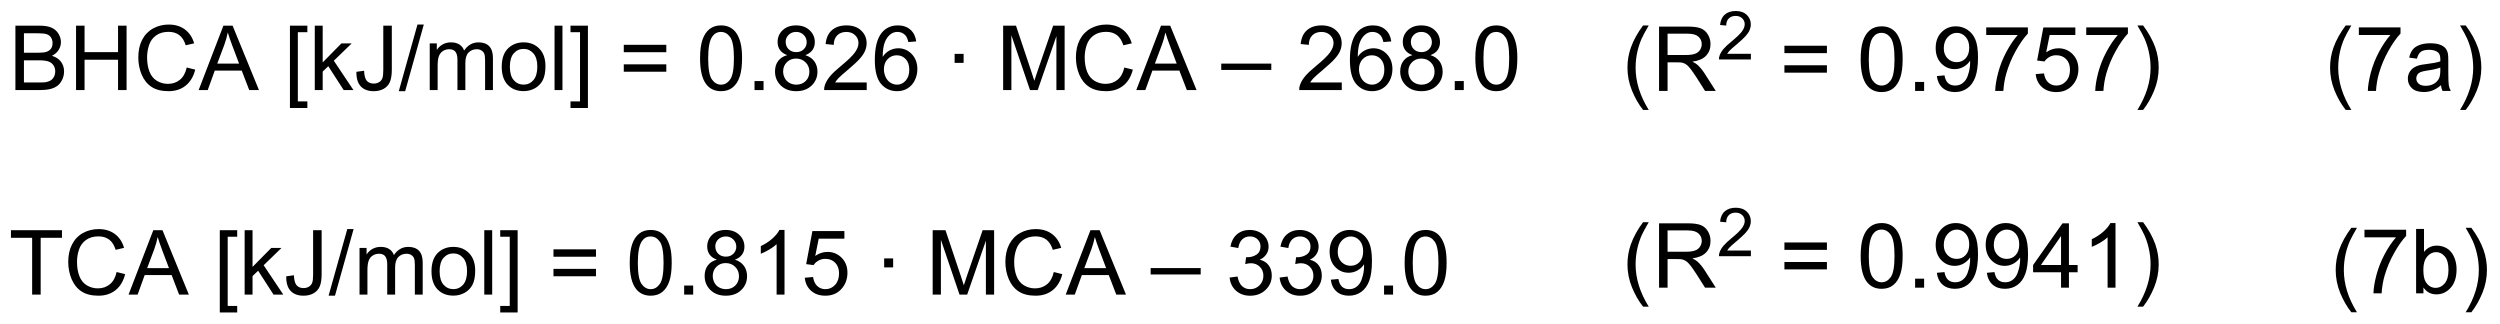
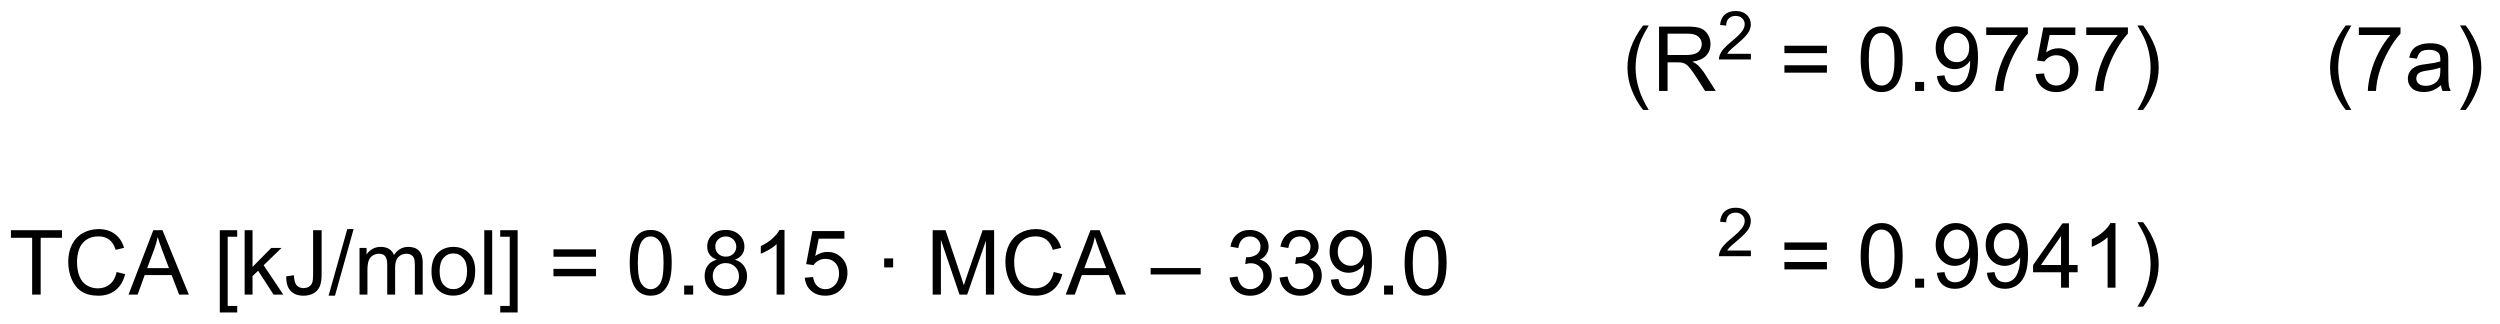
<svg xmlns="http://www.w3.org/2000/svg" stroke-dasharray="none" shape-rendering="auto" font-family="'Dialog'" text-rendering="auto" width="610" fill-opacity="1" color-interpolation="auto" color-rendering="auto" preserveAspectRatio="xMidYMid meet" font-size="12px" viewBox="0 0 610 79" fill="black" stroke="black" image-rendering="auto" stroke-miterlimit="10" stroke-linecap="square" stroke-linejoin="miter" font-style="normal" stroke-width="1" height="79" stroke-dashoffset="0" font-weight="normal" stroke-opacity="1">
  <defs id="genericDefs" />
  <g>
    <defs id="defs1">
      <clipPath clipPathUnits="userSpaceOnUse" id="clipPath1">
        <path d="M1.25 3.307 L229.799 3.307 L229.799 32.89 L1.25 32.89 L1.25 3.307 Z" />
      </clipPath>
      <clipPath clipPathUnits="userSpaceOnUse" id="clipPath2">
        <path d="M-0.785 285.915 L-0.785 314.676 L221.41 314.676 L221.41 285.915 Z" />
      </clipPath>
    </defs>
    <g transform="scale(2.667,2.667) translate(-1.25,-3.307) matrix(1.029,0,0,1.029,2.057,-290.785)">
-       <path d="M0.586 293.812 L0.586 288.086 L2.734 288.086 Q3.391 288.086 3.787 288.26 Q4.185 288.432 4.409 288.794 Q4.633 289.156 4.633 289.55 Q4.633 289.917 4.432 290.242 Q4.234 290.565 3.833 290.766 Q4.352 290.917 4.63 291.284 Q4.912 291.651 4.912 292.151 Q4.912 292.555 4.74 292.901 Q4.57 293.245 4.32 293.432 Q4.07 293.62 3.693 293.716 Q3.318 293.812 2.771 293.812 L0.586 293.812 ZM1.344 290.492 L2.583 290.492 Q3.086 290.492 3.305 290.425 Q3.594 290.339 3.74 290.141 Q3.888 289.94 3.888 289.641 Q3.888 289.354 3.75 289.138 Q3.615 288.922 3.359 288.841 Q3.107 288.76 2.49 288.76 L1.344 288.76 L1.344 290.492 ZM1.344 293.135 L2.771 293.135 Q3.138 293.135 3.287 293.109 Q3.547 293.062 3.721 292.953 Q3.898 292.844 4.01 292.635 Q4.125 292.425 4.125 292.151 Q4.125 291.831 3.961 291.596 Q3.797 291.359 3.505 291.263 Q3.216 291.167 2.669 291.167 L1.344 291.167 L1.344 293.135 ZM5.977 293.812 L5.977 288.086 L6.734 288.086 L6.734 290.438 L9.711 290.438 L9.711 288.086 L10.469 288.086 L10.469 293.812 L9.711 293.812 L9.711 291.112 L6.734 291.112 L6.734 293.812 L5.977 293.812 ZM15.816 291.805 L16.574 291.995 Q16.337 292.93 15.717 293.422 Q15.098 293.911 14.204 293.911 Q13.277 293.911 12.697 293.534 Q12.118 293.156 11.814 292.443 Q11.512 291.727 11.512 290.906 Q11.512 290.01 11.853 289.346 Q12.197 288.68 12.827 288.333 Q13.457 287.987 14.215 287.987 Q15.074 287.987 15.66 288.425 Q16.246 288.862 16.478 289.656 L15.73 289.831 Q15.533 289.206 15.152 288.922 Q14.775 288.635 14.199 288.635 Q13.54 288.635 13.095 288.953 Q12.652 289.268 12.473 289.802 Q12.293 290.336 12.293 290.901 Q12.293 291.633 12.507 292.177 Q12.72 292.721 13.168 292.992 Q13.618 293.26 14.142 293.26 Q14.777 293.26 15.217 292.893 Q15.66 292.526 15.816 291.805 ZM16.878 293.812 L19.078 288.086 L19.896 288.086 L22.24 293.812 L21.375 293.812 L20.708 292.078 L18.312 292.078 L17.685 293.812 L16.878 293.812 ZM18.531 291.461 L20.474 291.461 L19.875 289.875 Q19.602 289.151 19.469 288.688 Q19.359 289.237 19.162 289.781 L18.531 291.461 ZM24.994 295.404 L24.994 288.086 L26.543 288.086 L26.543 288.667 L25.697 288.667 L25.697 294.82 L26.543 294.82 L26.543 295.404 L24.994 295.404 ZM27.203 293.812 L27.203 288.086 L27.906 288.086 L27.906 291.352 L29.57 289.664 L30.482 289.664 L28.896 291.203 L30.641 293.812 L29.773 293.812 L28.404 291.69 L27.906 292.167 L27.906 293.812 L27.203 293.812 ZM30.904 292.188 L31.586 292.094 Q31.615 292.75 31.833 292.992 Q32.052 293.234 32.438 293.234 Q32.724 293.234 32.93 293.104 Q33.138 292.971 33.216 292.747 Q33.294 292.523 33.294 292.031 L33.294 288.086 L34.052 288.086 L34.052 291.987 Q34.052 292.706 33.878 293.102 Q33.703 293.495 33.325 293.703 Q32.95 293.911 32.443 293.911 Q31.688 293.911 31.287 293.477 Q30.888 293.042 30.904 292.188 ZM34.672 293.911 L36.333 287.987 L36.896 287.987 L35.24 293.911 L34.672 293.911 ZM37.423 293.812 L37.423 289.664 L38.051 289.664 L38.051 290.245 Q38.246 289.94 38.569 289.755 Q38.895 289.57 39.309 289.57 Q39.77 289.57 40.064 289.763 Q40.361 289.953 40.48 290.297 Q40.973 289.57 41.762 289.57 Q42.379 289.57 42.71 289.911 Q43.043 290.253 43.043 290.964 L43.043 293.812 L42.345 293.812 L42.345 291.198 Q42.345 290.776 42.275 290.591 Q42.207 290.406 42.027 290.294 Q41.848 290.18 41.605 290.18 Q41.168 290.18 40.879 290.471 Q40.59 290.76 40.59 291.401 L40.59 293.812 L39.887 293.812 L39.887 291.117 Q39.887 290.648 39.715 290.414 Q39.543 290.18 39.152 290.18 Q38.855 290.18 38.603 290.336 Q38.353 290.492 38.238 290.794 Q38.126 291.094 38.126 291.659 L38.126 293.812 L37.423 293.812 ZM43.824 291.737 Q43.824 290.586 44.465 290.031 Q45.001 289.57 45.77 289.57 Q46.626 289.57 47.168 290.13 Q47.712 290.69 47.712 291.68 Q47.712 292.479 47.47 292.94 Q47.23 293.398 46.772 293.654 Q46.314 293.906 45.77 293.906 Q44.9 293.906 44.361 293.349 Q43.824 292.789 43.824 291.737 ZM44.548 291.737 Q44.548 292.534 44.895 292.932 Q45.243 293.328 45.77 293.328 Q46.293 293.328 46.639 292.93 Q46.988 292.531 46.988 291.714 Q46.988 290.945 46.639 290.55 Q46.29 290.151 45.77 290.151 Q45.243 290.151 44.895 290.547 Q44.548 290.94 44.548 291.737 ZM48.521 293.812 L48.521 288.086 L49.224 288.086 L49.224 293.812 L48.521 293.812 ZM51.488 295.404 L49.939 295.404 L49.939 294.82 L50.785 294.82 L50.785 288.667 L49.939 288.667 L49.939 288.086 L51.488 288.086 L51.488 295.404 ZM58.457 290.445 L54.676 290.445 L54.676 289.789 L58.457 289.789 L58.457 290.445 ZM58.457 292.182 L54.676 292.182 L54.676 291.526 L58.457 291.526 L58.457 292.182 ZM61.458 290.987 Q61.458 289.971 61.667 289.354 Q61.875 288.734 62.286 288.398 Q62.7 288.062 63.325 288.062 Q63.786 288.062 64.133 288.247 Q64.482 288.432 64.708 288.784 Q64.935 289.133 65.062 289.635 Q65.193 290.135 65.193 290.987 Q65.193 291.995 64.984 292.615 Q64.779 293.234 64.365 293.573 Q63.953 293.911 63.325 293.911 Q62.497 293.911 62.023 293.315 Q61.458 292.602 61.458 290.987 ZM62.18 290.987 Q62.18 292.398 62.51 292.865 Q62.841 293.331 63.325 293.331 Q63.81 293.331 64.138 292.862 Q64.469 292.393 64.469 290.987 Q64.469 289.573 64.138 289.109 Q63.81 288.643 63.318 288.643 Q62.833 288.643 62.544 289.055 Q62.18 289.578 62.18 290.987 ZM66.301 293.812 L66.301 293.01 L67.103 293.01 L67.103 293.812 L66.301 293.812 ZM69.211 290.706 Q68.773 290.547 68.562 290.25 Q68.352 289.953 68.352 289.539 Q68.352 288.914 68.799 288.49 Q69.25 288.062 69.997 288.062 Q70.747 288.062 71.203 288.497 Q71.662 288.932 71.662 289.557 Q71.662 289.956 71.451 290.253 Q71.242 290.547 70.818 290.706 Q71.344 290.878 71.62 291.26 Q71.896 291.643 71.896 292.175 Q71.896 292.909 71.375 293.411 Q70.857 293.911 70.008 293.911 Q69.162 293.911 68.641 293.409 Q68.122 292.906 68.122 292.156 Q68.122 291.596 68.404 291.221 Q68.688 290.844 69.211 290.706 ZM69.07 289.516 Q69.07 289.922 69.331 290.18 Q69.594 290.438 70.013 290.438 Q70.419 290.438 70.677 290.182 Q70.938 289.925 70.938 289.555 Q70.938 289.167 70.669 288.904 Q70.404 288.641 70.005 288.641 Q69.602 288.641 69.336 288.898 Q69.07 289.156 69.07 289.516 ZM68.844 292.159 Q68.844 292.461 68.987 292.742 Q69.13 293.023 69.412 293.177 Q69.693 293.331 70.016 293.331 Q70.521 293.331 70.849 293.008 Q71.177 292.682 71.177 292.182 Q71.177 291.675 70.838 291.344 Q70.5 291.01 69.992 291.01 Q69.497 291.01 69.169 291.339 Q68.844 291.667 68.844 292.159 ZM76.275 293.135 L76.275 293.812 L72.488 293.812 Q72.481 293.557 72.572 293.323 Q72.715 292.938 73.033 292.562 Q73.353 292.188 73.954 291.695 Q74.887 290.93 75.215 290.482 Q75.543 290.034 75.543 289.635 Q75.543 289.219 75.243 288.932 Q74.947 288.643 74.465 288.643 Q73.957 288.643 73.652 288.948 Q73.348 289.253 73.345 289.792 L72.621 289.719 Q72.697 288.909 73.181 288.487 Q73.665 288.062 74.481 288.062 Q75.306 288.062 75.785 288.521 Q76.267 288.977 76.267 289.651 Q76.267 289.995 76.126 290.328 Q75.986 290.659 75.658 291.026 Q75.332 291.393 74.574 292.034 Q73.941 292.565 73.762 292.755 Q73.582 292.945 73.465 293.135 L76.275 293.135 ZM80.677 289.487 L79.977 289.542 Q79.883 289.128 79.711 288.94 Q79.427 288.641 79.008 288.641 Q78.672 288.641 78.419 288.828 Q78.086 289.07 77.893 289.536 Q77.703 290 77.695 290.859 Q77.951 290.471 78.318 290.284 Q78.685 290.096 79.086 290.096 Q79.789 290.096 80.284 290.615 Q80.779 291.133 80.779 291.953 Q80.779 292.492 80.544 292.956 Q80.312 293.417 79.906 293.664 Q79.5 293.911 78.984 293.911 Q78.107 293.911 77.552 293.266 Q76.997 292.617 76.997 291.133 Q76.997 289.471 77.609 288.719 Q78.146 288.062 79.052 288.062 Q79.727 288.062 80.159 288.443 Q80.591 288.82 80.677 289.487 ZM77.805 291.956 Q77.805 292.32 77.958 292.654 Q78.115 292.984 78.391 293.159 Q78.669 293.331 78.974 293.331 Q79.419 293.331 79.74 292.971 Q80.06 292.612 80.06 291.995 Q80.06 291.401 79.742 291.06 Q79.427 290.719 78.945 290.719 Q78.469 290.719 78.135 291.06 Q77.805 291.401 77.805 291.956 ZM84.091 291.393 L84.091 290.594 L84.891 290.594 L84.891 291.393 L84.091 291.393 ZM88.406 293.812 L88.406 288.086 L89.547 288.086 L90.904 292.141 Q91.091 292.706 91.177 292.987 Q91.273 292.675 91.482 292.07 L92.852 288.086 L93.872 288.086 L93.872 293.812 L93.141 293.812 L93.141 289.018 L91.477 293.812 L90.794 293.812 L89.138 288.938 L89.138 293.812 L88.406 293.812 ZM99.18 291.805 L99.938 291.995 Q99.701 292.93 99.081 293.422 Q98.461 293.911 97.568 293.911 Q96.641 293.911 96.06 293.534 Q95.482 293.156 95.177 292.443 Q94.875 291.727 94.875 290.906 Q94.875 290.01 95.216 289.346 Q95.56 288.68 96.19 288.333 Q96.82 287.987 97.578 287.987 Q98.438 287.987 99.023 288.425 Q99.609 288.862 99.841 289.656 L99.094 289.831 Q98.896 289.206 98.516 288.922 Q98.138 288.635 97.562 288.635 Q96.904 288.635 96.458 288.953 Q96.016 289.268 95.836 289.802 Q95.656 290.336 95.656 290.901 Q95.656 291.633 95.87 292.177 Q96.083 292.721 96.531 292.992 Q96.982 293.26 97.505 293.26 Q98.141 293.26 98.581 292.893 Q99.023 292.526 99.18 291.805 ZM100.241 293.812 L102.441 288.086 L103.259 288.086 L105.603 293.812 L104.738 293.812 L104.072 292.078 L101.676 292.078 L101.048 293.812 L100.241 293.812 ZM101.894 291.461 L103.837 291.461 L103.238 289.875 Q102.965 289.151 102.832 288.688 Q102.723 289.237 102.525 289.781 L101.894 291.461 ZM107.797 292.023 L107.797 291.456 L112.247 291.456 L112.247 292.023 L107.797 292.023 ZM118.513 293.135 L118.513 293.812 L114.727 293.812 Q114.719 293.557 114.81 293.323 Q114.953 292.938 115.271 292.562 Q115.591 292.188 116.193 291.695 Q117.125 290.93 117.453 290.482 Q117.781 290.034 117.781 289.635 Q117.781 289.219 117.482 288.932 Q117.185 288.643 116.703 288.643 Q116.195 288.643 115.891 288.948 Q115.586 289.253 115.583 289.792 L114.859 289.719 Q114.935 288.909 115.419 288.487 Q115.904 288.062 116.719 288.062 Q117.544 288.062 118.023 288.521 Q118.505 288.977 118.505 289.651 Q118.505 289.995 118.365 290.328 Q118.224 290.659 117.896 291.026 Q117.57 291.393 116.812 292.034 Q116.18 292.565 116 292.755 Q115.82 292.945 115.703 293.135 L118.513 293.135 ZM122.915 289.487 L122.215 289.542 Q122.121 289.128 121.949 288.94 Q121.665 288.641 121.246 288.641 Q120.91 288.641 120.658 288.828 Q120.324 289.07 120.132 289.536 Q119.941 290 119.934 290.859 Q120.189 290.471 120.556 290.284 Q120.923 290.096 121.324 290.096 Q122.027 290.096 122.522 290.615 Q123.017 291.133 123.017 291.953 Q123.017 292.492 122.783 292.956 Q122.551 293.417 122.144 293.664 Q121.738 293.911 121.223 293.911 Q120.345 293.911 119.79 293.266 Q119.236 292.617 119.236 291.133 Q119.236 289.471 119.848 288.719 Q120.384 288.062 121.29 288.062 Q121.965 288.062 122.397 288.443 Q122.829 288.82 122.915 289.487 ZM120.043 291.956 Q120.043 292.32 120.197 292.654 Q120.353 292.984 120.629 293.159 Q120.908 293.331 121.212 293.331 Q121.658 293.331 121.978 292.971 Q122.298 292.612 122.298 291.995 Q122.298 291.401 121.981 291.06 Q121.665 290.719 121.184 290.719 Q120.707 290.719 120.374 291.06 Q120.043 291.401 120.043 291.956 ZM124.797 290.706 Q124.359 290.547 124.148 290.25 Q123.938 289.953 123.938 289.539 Q123.938 288.914 124.385 288.49 Q124.836 288.062 125.583 288.062 Q126.333 288.062 126.789 288.497 Q127.247 288.932 127.247 289.557 Q127.247 289.956 127.037 290.253 Q126.828 290.547 126.404 290.706 Q126.93 290.878 127.206 291.26 Q127.482 291.643 127.482 292.175 Q127.482 292.909 126.961 293.411 Q126.443 293.911 125.594 293.911 Q124.747 293.911 124.227 293.409 Q123.708 292.906 123.708 292.156 Q123.708 291.596 123.99 291.221 Q124.273 290.844 124.797 290.706 ZM124.656 289.516 Q124.656 289.922 124.917 290.18 Q125.18 290.438 125.599 290.438 Q126.005 290.438 126.263 290.182 Q126.523 289.925 126.523 289.555 Q126.523 289.167 126.255 288.904 Q125.99 288.641 125.591 288.641 Q125.188 288.641 124.922 288.898 Q124.656 289.156 124.656 289.516 ZM124.43 292.159 Q124.43 292.461 124.573 292.742 Q124.716 293.023 124.997 293.177 Q125.279 293.331 125.602 293.331 Q126.107 293.331 126.435 293.008 Q126.763 292.682 126.763 292.182 Q126.763 291.675 126.424 291.344 Q126.086 291.01 125.578 291.01 Q125.083 291.01 124.755 291.339 Q124.43 291.667 124.43 292.159 ZM128.559 293.812 L128.559 293.01 L129.361 293.01 L129.361 293.812 L128.559 293.812 ZM130.388 290.987 Q130.388 289.971 130.596 289.354 Q130.805 288.734 131.216 288.398 Q131.63 288.062 132.255 288.062 Q132.716 288.062 133.062 288.247 Q133.411 288.432 133.638 288.784 Q133.865 289.133 133.992 289.635 Q134.122 290.135 134.122 290.987 Q134.122 291.995 133.914 292.615 Q133.708 293.234 133.294 293.573 Q132.883 293.911 132.255 293.911 Q131.427 293.911 130.953 293.315 Q130.388 292.602 130.388 290.987 ZM131.109 290.987 Q131.109 292.398 131.44 292.865 Q131.771 293.331 132.255 293.331 Q132.74 293.331 133.068 292.862 Q133.398 292.393 133.398 290.987 Q133.398 289.573 133.068 289.109 Q132.74 288.643 132.247 288.643 Q131.763 288.643 131.474 289.055 Q131.109 289.578 131.109 290.987 Z" stroke="none" clip-path="url(#clipPath2)" />
-     </g>
+       </g>
    <g transform="matrix(2.743,0,0,2.743,2.152,-784.247)">
      <path d="M2.075 312.113 L2.075 307.06 L0.188 307.06 L0.188 306.386 L4.727 306.386 L4.727 307.06 L2.833 307.06 L2.833 312.113 L2.075 312.113 ZM9.59 310.105 L10.348 310.295 Q10.111 311.23 9.491 311.722 Q8.871 312.212 7.978 312.212 Q7.051 312.212 6.47 311.834 Q5.892 311.456 5.587 310.743 Q5.285 310.027 5.285 309.206 Q5.285 308.31 5.626 307.646 Q5.97 306.98 6.6 306.633 Q7.231 306.287 7.988 306.287 Q8.848 306.287 9.434 306.724 Q10.02 307.162 10.251 307.956 L9.504 308.131 Q9.306 307.506 8.926 307.222 Q8.548 306.935 7.973 306.935 Q7.314 306.935 6.869 307.253 Q6.426 307.568 6.246 308.102 Q6.066 308.636 6.066 309.201 Q6.066 309.933 6.28 310.477 Q6.494 311.021 6.941 311.292 Q7.392 311.56 7.915 311.56 Q8.551 311.56 8.991 311.193 Q9.434 310.826 9.59 310.105 ZM10.651 312.113 L12.852 306.386 L13.669 306.386 L16.013 312.113 L15.148 312.113 L14.482 310.378 L12.086 310.378 L11.458 312.113 L10.651 312.113 ZM12.305 309.761 L14.247 309.761 L13.648 308.175 Q13.375 307.451 13.242 306.988 Q13.133 307.537 12.935 308.081 L12.305 309.761 ZM18.767 313.704 L18.767 306.386 L20.316 306.386 L20.316 306.967 L19.47 306.967 L19.47 313.12 L20.316 313.12 L20.316 313.704 L18.767 313.704 ZM20.977 312.113 L20.977 306.386 L21.68 306.386 L21.68 309.652 L23.344 307.964 L24.255 307.964 L22.669 309.503 L24.414 312.113 L23.547 312.113 L22.177 309.99 L21.68 310.467 L21.68 312.113 L20.977 312.113 ZM24.677 310.488 L25.359 310.394 Q25.388 311.05 25.607 311.292 Q25.826 311.534 26.211 311.534 Q26.497 311.534 26.703 311.404 Q26.912 311.271 26.99 311.047 Q27.068 310.823 27.068 310.331 L27.068 306.386 L27.826 306.386 L27.826 310.287 Q27.826 311.006 27.651 311.402 Q27.477 311.795 27.099 312.003 Q26.724 312.212 26.216 312.212 Q25.461 312.212 25.06 311.777 Q24.662 311.342 24.677 310.488 ZM28.445 312.212 L30.107 306.287 L30.669 306.287 L29.013 312.212 L28.445 312.212 ZM31.197 312.113 L31.197 307.964 L31.824 307.964 L31.824 308.545 Q32.02 308.24 32.342 308.055 Q32.668 307.87 33.082 307.87 Q33.543 307.87 33.837 308.063 Q34.134 308.253 34.254 308.597 Q34.746 307.87 35.535 307.87 Q36.152 307.87 36.483 308.212 Q36.816 308.553 36.816 309.264 L36.816 312.113 L36.118 312.113 L36.118 309.498 Q36.118 309.076 36.048 308.891 Q35.98 308.706 35.801 308.594 Q35.621 308.48 35.379 308.48 Q34.941 308.48 34.652 308.771 Q34.363 309.06 34.363 309.701 L34.363 312.113 L33.66 312.113 L33.66 309.417 Q33.66 308.948 33.488 308.714 Q33.316 308.48 32.926 308.48 Q32.629 308.48 32.376 308.636 Q32.126 308.792 32.012 309.094 Q31.9 309.394 31.9 309.959 L31.9 312.113 L31.197 312.113 ZM37.598 310.037 Q37.598 308.886 38.238 308.331 Q38.775 307.87 39.543 307.87 Q40.4 307.87 40.941 308.43 Q41.486 308.99 41.486 309.98 Q41.486 310.779 41.243 311.24 Q41.004 311.698 40.546 311.954 Q40.087 312.206 39.543 312.206 Q38.673 312.206 38.134 311.649 Q37.598 311.089 37.598 310.037 ZM38.322 310.037 Q38.322 310.834 38.668 311.232 Q39.017 311.628 39.543 311.628 Q40.066 311.628 40.413 311.23 Q40.762 310.831 40.762 310.014 Q40.762 309.245 40.413 308.849 Q40.064 308.451 39.543 308.451 Q39.017 308.451 38.668 308.847 Q38.322 309.24 38.322 310.037 ZM42.294 312.113 L42.294 306.386 L42.997 306.386 L42.997 312.113 L42.294 312.113 ZM45.262 313.704 L43.712 313.704 L43.712 313.12 L44.559 313.12 L44.559 306.967 L43.712 306.967 L43.712 306.386 L45.262 306.386 L45.262 313.704 ZM52.23 308.745 L48.449 308.745 L48.449 308.089 L52.23 308.089 L52.23 308.745 ZM52.23 310.482 L48.449 310.482 L48.449 309.826 L52.23 309.826 L52.23 310.482 ZM55.232 309.287 Q55.232 308.271 55.44 307.654 Q55.648 307.034 56.06 306.698 Q56.474 306.363 57.099 306.363 Q57.56 306.363 57.906 306.547 Q58.255 306.732 58.482 307.084 Q58.708 307.433 58.836 307.935 Q58.966 308.435 58.966 309.287 Q58.966 310.295 58.758 310.915 Q58.552 311.534 58.138 311.873 Q57.727 312.212 57.099 312.212 Q56.271 312.212 55.797 311.615 Q55.232 310.902 55.232 309.287 ZM55.953 309.287 Q55.953 310.698 56.284 311.165 Q56.615 311.631 57.099 311.631 Q57.583 311.631 57.911 311.162 Q58.242 310.693 58.242 309.287 Q58.242 307.873 57.911 307.409 Q57.583 306.943 57.091 306.943 Q56.607 306.943 56.318 307.355 Q55.953 307.878 55.953 309.287 ZM60.074 312.113 L60.074 311.31 L60.876 311.31 L60.876 312.113 L60.074 312.113 ZM62.984 309.006 Q62.547 308.847 62.336 308.55 Q62.125 308.253 62.125 307.839 Q62.125 307.214 62.573 306.79 Q63.023 306.363 63.771 306.363 Q64.521 306.363 64.977 306.797 Q65.435 307.232 65.435 307.857 Q65.435 308.256 65.224 308.553 Q65.016 308.847 64.591 309.006 Q65.117 309.178 65.393 309.56 Q65.669 309.943 65.669 310.474 Q65.669 311.209 65.148 311.712 Q64.63 312.212 63.781 312.212 Q62.935 312.212 62.414 311.709 Q61.896 311.206 61.896 310.456 Q61.896 309.896 62.177 309.521 Q62.461 309.144 62.984 309.006 ZM62.844 307.816 Q62.844 308.222 63.104 308.48 Q63.367 308.738 63.786 308.738 Q64.193 308.738 64.451 308.482 Q64.711 308.224 64.711 307.855 Q64.711 307.467 64.443 307.204 Q64.177 306.941 63.779 306.941 Q63.375 306.941 63.109 307.198 Q62.844 307.456 62.844 307.816 ZM62.617 310.459 Q62.617 310.761 62.76 311.042 Q62.904 311.323 63.185 311.477 Q63.466 311.631 63.789 311.631 Q64.294 311.631 64.622 311.308 Q64.951 310.982 64.951 310.482 Q64.951 309.974 64.612 309.644 Q64.273 309.31 63.766 309.31 Q63.271 309.31 62.943 309.639 Q62.617 309.967 62.617 310.459 ZM69.001 312.113 L68.298 312.113 L68.298 307.631 Q68.043 307.873 67.632 308.115 Q67.22 308.357 66.892 308.48 L66.892 307.8 Q67.481 307.521 67.921 307.128 Q68.363 306.732 68.548 306.363 L69.001 306.363 L69.001 312.113 ZM70.802 310.613 L71.539 310.55 Q71.622 311.089 71.919 311.36 Q72.219 311.631 72.641 311.631 Q73.148 311.631 73.5 311.248 Q73.852 310.865 73.852 310.232 Q73.852 309.631 73.513 309.284 Q73.177 308.935 72.63 308.935 Q72.289 308.935 72.016 309.092 Q71.742 309.245 71.586 309.49 L70.927 309.404 L71.482 306.464 L74.328 306.464 L74.328 307.136 L72.044 307.136 L71.734 308.675 Q72.25 308.316 72.818 308.316 Q73.568 308.316 74.083 308.837 Q74.599 309.355 74.599 310.17 Q74.599 310.948 74.146 311.514 Q73.594 312.212 72.641 312.212 Q71.859 312.212 71.365 311.774 Q70.872 311.334 70.802 310.613 ZM77.865 309.693 L77.865 308.894 L78.664 308.894 L78.664 309.693 L77.865 309.693 ZM82.18 312.113 L82.18 306.386 L83.32 306.386 L84.677 310.441 Q84.865 311.006 84.951 311.287 Q85.047 310.974 85.255 310.37 L86.625 306.386 L87.646 306.386 L87.646 312.113 L86.914 312.113 L86.914 307.318 L85.25 312.113 L84.568 312.113 L82.912 307.238 L82.912 312.113 L82.18 312.113 ZM92.953 310.105 L93.711 310.295 Q93.474 311.23 92.854 311.722 Q92.234 312.212 91.341 312.212 Q90.414 312.212 89.833 311.834 Q89.255 311.456 88.951 310.743 Q88.648 310.027 88.648 309.206 Q88.648 308.31 88.99 307.646 Q89.333 306.98 89.963 306.633 Q90.594 306.287 91.352 306.287 Q92.211 306.287 92.797 306.724 Q93.383 307.162 93.615 307.956 L92.867 308.131 Q92.669 307.506 92.289 307.222 Q91.912 306.935 91.336 306.935 Q90.677 306.935 90.232 307.253 Q89.789 307.568 89.609 308.102 Q89.43 308.636 89.43 309.201 Q89.43 309.933 89.643 310.477 Q89.857 311.021 90.305 311.292 Q90.755 311.56 91.279 311.56 Q91.914 311.56 92.354 311.193 Q92.797 310.826 92.953 310.105 ZM94.014 312.113 L96.215 306.386 L97.033 306.386 L99.376 312.113 L98.512 312.113 L97.845 310.378 L95.449 310.378 L94.822 312.113 L94.014 312.113 ZM95.668 309.761 L97.611 309.761 L97.012 308.175 Q96.738 307.451 96.606 306.988 Q96.496 307.537 96.298 308.081 L95.668 309.761 ZM101.57 310.323 L101.57 309.756 L106.021 309.756 L106.021 310.323 L101.57 310.323 ZM108.594 310.599 L109.297 310.506 Q109.419 311.105 109.708 311.368 Q110 311.631 110.419 311.631 Q110.914 311.631 111.255 311.287 Q111.599 310.943 111.599 310.435 Q111.599 309.951 111.281 309.639 Q110.966 309.323 110.477 309.323 Q110.279 309.323 109.982 309.402 L110.06 308.784 Q110.13 308.792 110.172 308.792 Q110.622 308.792 110.982 308.558 Q111.341 308.323 111.341 307.834 Q111.341 307.448 111.078 307.196 Q110.818 306.941 110.404 306.941 Q109.992 306.941 109.719 307.198 Q109.445 307.456 109.367 307.972 L108.664 307.847 Q108.794 307.139 109.25 306.75 Q109.708 306.363 110.388 306.363 Q110.857 306.363 111.25 306.563 Q111.646 306.764 111.854 307.113 Q112.062 307.459 112.062 307.849 Q112.062 308.222 111.862 308.527 Q111.664 308.831 111.273 309.011 Q111.781 309.128 112.062 309.498 Q112.344 309.865 112.344 310.42 Q112.344 311.17 111.797 311.693 Q111.25 312.214 110.414 312.214 Q109.662 312.214 109.162 311.766 Q108.664 311.316 108.594 310.599 ZM113.043 310.599 L113.746 310.506 Q113.868 311.105 114.158 311.368 Q114.449 311.631 114.868 311.631 Q115.363 311.631 115.704 311.287 Q116.048 310.943 116.048 310.435 Q116.048 309.951 115.731 309.639 Q115.415 309.323 114.926 309.323 Q114.728 309.323 114.431 309.402 L114.509 308.784 Q114.579 308.792 114.621 308.792 Q115.072 308.792 115.431 308.558 Q115.79 308.323 115.79 307.834 Q115.79 307.448 115.527 307.196 Q115.267 306.941 114.853 306.941 Q114.441 306.941 114.168 307.198 Q113.894 307.456 113.816 307.972 L113.113 307.847 Q113.243 307.139 113.699 306.75 Q114.158 306.363 114.837 306.363 Q115.306 306.363 115.699 306.563 Q116.095 306.764 116.303 307.113 Q116.512 307.459 116.512 307.849 Q116.512 308.222 116.311 308.527 Q116.113 308.831 115.723 309.011 Q116.231 309.128 116.512 309.498 Q116.793 309.865 116.793 310.42 Q116.793 311.17 116.246 311.693 Q115.699 312.214 114.863 312.214 Q114.111 312.214 113.611 311.766 Q113.113 311.316 113.043 310.599 ZM117.594 310.787 L118.271 310.724 Q118.357 311.201 118.599 311.417 Q118.841 311.631 119.219 311.631 Q119.544 311.631 119.787 311.482 Q120.031 311.334 120.188 311.087 Q120.344 310.839 120.448 310.417 Q120.555 309.995 120.555 309.558 Q120.555 309.511 120.552 309.417 Q120.341 309.753 119.974 309.962 Q119.609 310.17 119.185 310.17 Q118.474 310.17 117.982 309.654 Q117.49 309.139 117.49 308.295 Q117.49 307.425 118.003 306.894 Q118.516 306.363 119.289 306.363 Q119.849 306.363 120.31 306.665 Q120.773 306.964 121.013 307.521 Q121.255 308.076 121.255 309.131 Q121.255 310.23 121.016 310.881 Q120.779 311.529 120.307 311.87 Q119.836 312.212 119.203 312.212 Q118.531 312.212 118.104 311.839 Q117.68 311.464 117.594 310.787 ZM120.474 308.261 Q120.474 307.654 120.151 307.3 Q119.828 306.943 119.375 306.943 Q118.906 306.943 118.557 307.326 Q118.211 307.709 118.211 308.318 Q118.211 308.865 118.542 309.209 Q118.872 309.55 119.357 309.55 Q119.844 309.55 120.159 309.209 Q120.474 308.865 120.474 308.261 ZM122.332 312.113 L122.332 311.31 L123.134 311.31 L123.134 312.113 L122.332 312.113 ZM124.162 309.287 Q124.162 308.271 124.37 307.654 Q124.578 307.034 124.99 306.698 Q125.404 306.363 126.029 306.363 Q126.49 306.363 126.836 306.547 Q127.185 306.732 127.412 307.084 Q127.638 307.433 127.766 307.935 Q127.896 308.435 127.896 309.287 Q127.896 310.295 127.688 310.915 Q127.482 311.534 127.068 311.873 Q126.656 312.212 126.029 312.212 Q125.201 312.212 124.727 311.615 Q124.162 310.902 124.162 309.287 ZM124.883 309.287 Q124.883 310.698 125.213 311.165 Q125.544 311.631 126.029 311.631 Q126.513 311.631 126.841 311.162 Q127.172 310.693 127.172 309.287 Q127.172 307.873 126.841 307.409 Q126.513 306.943 126.021 306.943 Q125.537 306.943 125.247 307.355 Q124.883 307.878 124.883 309.287 Z" stroke="none" clip-path="url(#clipPath2)" />
    </g>
    <g transform="matrix(2.743,0,0,2.743,2.152,-784.247)">
      <path d="M207.872 295.685 Q207.289 294.95 206.885 293.966 Q206.484 292.979 206.484 291.925 Q206.484 290.995 206.786 290.143 Q207.138 289.156 207.872 288.175 L208.375 288.175 Q207.904 288.987 207.75 289.336 Q207.513 289.875 207.375 290.461 Q207.208 291.19 207.208 291.93 Q207.208 293.807 208.375 295.685 L207.872 295.685 ZM209.044 289.023 L209.044 288.346 L212.75 288.346 L212.75 288.893 Q212.203 289.477 211.667 290.443 Q211.13 291.406 210.836 292.425 Q210.625 293.143 210.568 294 L209.844 294 Q209.857 293.323 210.109 292.367 Q210.365 291.409 210.839 290.521 Q211.312 289.633 211.849 289.023 L209.044 289.023 ZM216.348 293.487 Q215.957 293.82 215.595 293.958 Q215.236 294.094 214.822 294.094 Q214.137 294.094 213.769 293.76 Q213.402 293.425 213.402 292.906 Q213.402 292.602 213.54 292.349 Q213.681 292.096 213.905 291.945 Q214.129 291.792 214.41 291.714 Q214.619 291.659 215.035 291.609 Q215.887 291.508 216.29 291.367 Q216.293 291.221 216.293 291.182 Q216.293 290.753 216.095 290.578 Q215.824 290.339 215.293 290.339 Q214.798 290.339 214.561 290.513 Q214.324 290.688 214.212 291.128 L213.525 291.034 Q213.619 290.594 213.832 290.323 Q214.048 290.05 214.454 289.904 Q214.861 289.758 215.394 289.758 Q215.926 289.758 216.256 289.883 Q216.59 290.008 216.746 290.198 Q216.902 290.385 216.965 290.675 Q217.001 290.854 217.001 291.323 L217.001 292.26 Q217.001 293.242 217.046 293.503 Q217.09 293.76 217.223 294 L216.488 294 Q216.379 293.781 216.348 293.487 ZM216.29 291.917 Q215.907 292.073 215.142 292.182 Q214.707 292.245 214.527 292.323 Q214.348 292.401 214.249 292.552 Q214.152 292.703 214.152 292.885 Q214.152 293.167 214.366 293.354 Q214.579 293.542 214.988 293.542 Q215.394 293.542 215.71 293.365 Q216.027 293.188 216.176 292.878 Q216.29 292.641 216.29 292.175 L216.29 291.917 ZM218.552 295.685 L218.047 295.685 Q219.216 293.807 219.216 291.93 Q219.216 291.195 219.047 290.471 Q218.914 289.885 218.677 289.346 Q218.523 288.995 218.047 288.175 L218.552 288.175 Q219.286 289.156 219.638 290.143 Q219.938 290.995 219.938 291.925 Q219.938 292.979 219.534 293.966 Q219.13 294.95 218.552 295.685 Z" stroke="none" clip-path="url(#clipPath2)" />
    </g>
    <g transform="matrix(2.743,0,0,2.743,2.152,-784.247)">
-       <path d="M208.372 313.685 Q207.789 312.95 207.385 311.966 Q206.984 310.979 206.984 309.925 Q206.984 308.995 207.286 308.143 Q207.638 307.156 208.372 306.175 L208.875 306.175 Q208.404 306.987 208.25 307.336 Q208.013 307.875 207.875 308.461 Q207.708 309.19 207.708 309.93 Q207.708 311.807 208.875 313.685 L208.372 313.685 ZM209.544 307.023 L209.544 306.346 L213.25 306.346 L213.25 306.893 Q212.703 307.477 212.167 308.443 Q211.63 309.406 211.336 310.425 Q211.125 311.143 211.068 312 L210.344 312 Q210.357 311.323 210.609 310.367 Q210.865 309.409 211.339 308.521 Q211.812 307.633 212.349 307.023 L209.544 307.023 ZM214.79 312 L214.137 312 L214.137 306.273 L214.84 306.273 L214.84 308.315 Q215.285 307.758 215.978 307.758 Q216.361 307.758 216.702 307.911 Q217.043 308.065 217.264 308.346 Q217.486 308.625 217.611 309.021 Q217.736 309.414 217.736 309.862 Q217.736 310.93 217.207 311.513 Q216.681 312.094 215.941 312.094 Q215.207 312.094 214.79 311.479 L214.79 312 ZM214.782 309.893 Q214.782 310.641 214.986 310.971 Q215.316 311.516 215.884 311.516 Q216.345 311.516 216.681 311.115 Q217.017 310.714 217.017 309.922 Q217.017 309.109 216.694 308.724 Q216.371 308.336 215.915 308.336 Q215.454 308.336 215.119 308.737 Q214.782 309.135 214.782 309.893 ZM219.052 313.685 L218.547 313.685 Q219.716 311.807 219.716 309.93 Q219.716 309.195 219.547 308.471 Q219.414 307.885 219.177 307.346 Q219.023 306.995 218.547 306.175 L219.052 306.175 Q219.786 307.156 220.138 308.143 Q220.438 308.995 220.438 309.925 Q220.438 310.979 220.034 311.966 Q219.63 312.95 219.052 313.685 Z" stroke="none" clip-path="url(#clipPath2)" />
-     </g>
+       </g>
    <g transform="matrix(2.743,0,0,2.743,2.152,-784.247)">
      <path d="M145.372 295.685 Q144.789 294.95 144.385 293.966 Q143.984 292.979 143.984 291.925 Q143.984 290.995 144.286 290.143 Q144.638 289.156 145.372 288.175 L145.875 288.175 Q145.404 288.987 145.25 289.336 Q145.013 289.875 144.875 290.461 Q144.708 291.19 144.708 291.93 Q144.708 293.807 145.875 295.685 L145.372 295.685 ZM146.794 294 L146.794 288.273 L149.333 288.273 Q150.099 288.273 150.497 288.427 Q150.896 288.581 151.133 288.971 Q151.372 289.362 151.372 289.836 Q151.372 290.445 150.977 290.865 Q150.583 291.281 149.758 291.393 Q150.06 291.539 150.216 291.68 Q150.547 291.984 150.844 292.44 L151.841 294 L150.888 294 L150.13 292.807 Q149.797 292.292 149.581 292.018 Q149.367 291.745 149.198 291.635 Q149.029 291.526 148.852 291.484 Q148.724 291.456 148.43 291.456 L147.552 291.456 L147.552 294 L146.794 294 ZM147.552 290.8 L149.18 290.8 Q149.701 290.8 149.992 290.693 Q150.286 290.586 150.438 290.349 Q150.591 290.112 150.591 289.836 Q150.591 289.43 150.294 289.169 Q150 288.906 149.365 288.906 L147.552 288.906 L147.552 290.8 Z" stroke="none" clip-path="url(#clipPath2)" />
    </g>
    <g transform="matrix(2.743,0,0,2.743,2.152,-784.247)">
      <path d="M154.963 290.692 L154.963 291.2 L152.123 291.2 Q152.117 291.009 152.185 290.833 Q152.293 290.544 152.531 290.262 Q152.772 289.981 153.223 289.612 Q153.922 289.038 154.168 288.702 Q154.414 288.366 154.414 288.067 Q154.414 287.755 154.19 287.54 Q153.967 287.323 153.606 287.323 Q153.225 287.323 152.996 287.552 Q152.768 287.78 152.766 288.184 L152.223 288.13 Q152.279 287.522 152.643 287.206 Q153.006 286.887 153.617 286.887 Q154.236 286.887 154.596 287.231 Q154.957 287.573 154.957 288.079 Q154.957 288.337 154.852 288.587 Q154.746 288.835 154.5 289.11 Q154.256 289.386 153.688 289.866 Q153.213 290.264 153.078 290.407 Q152.943 290.55 152.856 290.692 L154.963 290.692 Z" stroke="none" clip-path="url(#clipPath2)" />
    </g>
    <g transform="matrix(2.743,0,0,2.743,2.152,-784.247)">
      <path d="M161.727 290.633 L157.946 290.633 L157.946 289.977 L161.727 289.977 L161.727 290.633 ZM161.727 292.37 L157.946 292.37 L157.946 291.714 L161.727 291.714 L161.727 292.37 ZM164.729 291.175 Q164.729 290.159 164.937 289.542 Q165.145 288.922 165.557 288.586 Q165.971 288.25 166.596 288.25 Q167.057 288.25 167.403 288.435 Q167.752 288.62 167.979 288.971 Q168.205 289.32 168.333 289.823 Q168.463 290.323 168.463 291.175 Q168.463 292.182 168.255 292.802 Q168.049 293.422 167.635 293.76 Q167.224 294.099 166.596 294.099 Q165.768 294.099 165.294 293.503 Q164.729 292.789 164.729 291.175 ZM165.45 291.175 Q165.45 292.586 165.781 293.052 Q166.112 293.518 166.596 293.518 Q167.08 293.518 167.409 293.05 Q167.739 292.581 167.739 291.175 Q167.739 289.76 167.409 289.297 Q167.08 288.831 166.588 288.831 Q166.104 288.831 165.815 289.242 Q165.45 289.766 165.45 291.175 ZM169.571 294 L169.571 293.198 L170.373 293.198 L170.373 294 L169.571 294 ZM171.505 292.675 L172.182 292.612 Q172.268 293.089 172.51 293.305 Q172.752 293.518 173.13 293.518 Q173.455 293.518 173.698 293.37 Q173.942 293.221 174.099 292.974 Q174.255 292.727 174.359 292.305 Q174.466 291.883 174.466 291.445 Q174.466 291.398 174.463 291.305 Q174.252 291.641 173.885 291.849 Q173.52 292.057 173.096 292.057 Q172.385 292.057 171.893 291.542 Q171.401 291.026 171.401 290.182 Q171.401 289.312 171.914 288.781 Q172.427 288.25 173.2 288.25 Q173.76 288.25 174.221 288.552 Q174.685 288.852 174.924 289.409 Q175.166 289.964 175.166 291.018 Q175.166 292.117 174.927 292.768 Q174.69 293.417 174.218 293.758 Q173.747 294.099 173.114 294.099 Q172.442 294.099 172.015 293.727 Q171.591 293.352 171.505 292.675 ZM174.385 290.148 Q174.385 289.542 174.062 289.188 Q173.739 288.831 173.286 288.831 Q172.817 288.831 172.468 289.214 Q172.122 289.596 172.122 290.206 Q172.122 290.753 172.453 291.096 Q172.784 291.438 173.268 291.438 Q173.755 291.438 174.07 291.096 Q174.385 290.753 174.385 290.148 ZM175.897 289.023 L175.897 288.346 L179.602 288.346 L179.602 288.893 Q179.056 289.477 178.519 290.443 Q177.983 291.406 177.689 292.425 Q177.477 293.143 177.42 294 L176.696 294 Q176.709 293.323 176.962 292.367 Q177.217 291.409 177.691 290.521 Q178.165 289.633 178.702 289.023 L175.897 289.023 ZM180.299 292.5 L181.036 292.438 Q181.119 292.977 181.416 293.247 Q181.716 293.518 182.138 293.518 Q182.645 293.518 182.997 293.135 Q183.349 292.753 183.349 292.12 Q183.349 291.518 183.01 291.172 Q182.674 290.823 182.127 290.823 Q181.786 290.823 181.513 290.979 Q181.239 291.133 181.083 291.378 L180.424 291.292 L180.979 288.352 L183.825 288.352 L183.825 289.023 L181.541 289.023 L181.231 290.562 Q181.747 290.203 182.315 290.203 Q183.065 290.203 183.58 290.724 Q184.096 291.242 184.096 292.057 Q184.096 292.836 183.643 293.401 Q183.091 294.099 182.138 294.099 Q181.356 294.099 180.862 293.661 Q180.369 293.221 180.299 292.5 ZM184.795 289.023 L184.795 288.346 L188.501 288.346 L188.501 288.893 Q187.954 289.477 187.418 290.443 Q186.881 291.406 186.587 292.425 Q186.376 293.143 186.319 294 L185.595 294 Q185.608 293.323 185.86 292.367 Q186.115 291.409 186.589 290.521 Q187.064 289.633 187.6 289.023 L184.795 289.023 ZM189.854 295.685 L189.349 295.685 Q190.518 293.807 190.518 291.93 Q190.518 291.195 190.349 290.471 Q190.216 289.885 189.979 289.346 Q189.825 288.995 189.349 288.175 L189.854 288.175 Q190.588 289.156 190.94 290.143 Q191.239 290.995 191.239 291.925 Q191.239 292.979 190.836 293.966 Q190.432 294.95 189.854 295.685 Z" stroke="none" clip-path="url(#clipPath2)" />
    </g>
    <g transform="matrix(2.743,0,0,2.743,2.152,-784.247)">
-       <path d="M145.372 313.185 Q144.789 312.45 144.385 311.466 Q143.984 310.479 143.984 309.425 Q143.984 308.495 144.286 307.643 Q144.638 306.656 145.372 305.675 L145.875 305.675 Q145.404 306.487 145.25 306.836 Q145.013 307.375 144.875 307.961 Q144.708 308.69 144.708 309.43 Q144.708 311.307 145.875 313.185 L145.372 313.185 ZM146.794 311.5 L146.794 305.773 L149.333 305.773 Q150.099 305.773 150.497 305.927 Q150.896 306.081 151.133 306.471 Q151.372 306.862 151.372 307.336 Q151.372 307.945 150.977 308.365 Q150.583 308.781 149.758 308.893 Q150.06 309.039 150.216 309.18 Q150.547 309.484 150.844 309.94 L151.841 311.5 L150.888 311.5 L150.13 310.307 Q149.797 309.792 149.581 309.518 Q149.367 309.245 149.198 309.135 Q149.029 309.026 148.852 308.984 Q148.724 308.956 148.43 308.956 L147.552 308.956 L147.552 311.5 L146.794 311.5 ZM147.552 308.3 L149.18 308.3 Q149.701 308.3 149.992 308.193 Q150.286 308.086 150.438 307.849 Q150.591 307.612 150.591 307.336 Q150.591 306.93 150.294 306.669 Q150 306.406 149.365 306.406 L147.552 306.406 L147.552 308.3 Z" stroke="none" clip-path="url(#clipPath2)" />
-     </g>
+       </g>
    <g transform="matrix(2.743,0,0,2.743,2.152,-784.247)">
      <path d="M154.963 308.192 L154.963 308.7 L152.123 308.7 Q152.117 308.509 152.185 308.333 Q152.293 308.044 152.531 307.762 Q152.772 307.481 153.223 307.112 Q153.922 306.538 154.168 306.202 Q154.414 305.866 154.414 305.567 Q154.414 305.255 154.19 305.04 Q153.967 304.823 153.606 304.823 Q153.225 304.823 152.996 305.052 Q152.768 305.28 152.766 305.684 L152.223 305.63 Q152.279 305.022 152.643 304.706 Q153.006 304.387 153.617 304.387 Q154.236 304.387 154.596 304.731 Q154.957 305.073 154.957 305.579 Q154.957 305.837 154.852 306.087 Q154.746 306.335 154.5 306.61 Q154.256 306.886 153.688 307.366 Q153.213 307.764 153.078 307.907 Q152.943 308.05 152.856 308.192 L154.963 308.192 Z" stroke="none" clip-path="url(#clipPath2)" />
    </g>
    <g transform="matrix(2.743,0,0,2.743,2.152,-784.247)">
      <path d="M161.727 308.133 L157.946 308.133 L157.946 307.477 L161.727 307.477 L161.727 308.133 ZM161.727 309.87 L157.946 309.87 L157.946 309.214 L161.727 309.214 L161.727 309.87 ZM164.729 308.675 Q164.729 307.659 164.937 307.042 Q165.145 306.422 165.557 306.086 Q165.971 305.75 166.596 305.75 Q167.057 305.75 167.403 305.935 Q167.752 306.12 167.979 306.471 Q168.205 306.82 168.333 307.323 Q168.463 307.823 168.463 308.675 Q168.463 309.682 168.255 310.302 Q168.049 310.922 167.635 311.26 Q167.224 311.599 166.596 311.599 Q165.768 311.599 165.294 311.003 Q164.729 310.289 164.729 308.675 ZM165.45 308.675 Q165.45 310.086 165.781 310.552 Q166.112 311.018 166.596 311.018 Q167.08 311.018 167.409 310.55 Q167.739 310.081 167.739 308.675 Q167.739 307.26 167.409 306.797 Q167.08 306.331 166.588 306.331 Q166.104 306.331 165.815 306.742 Q165.45 307.266 165.45 308.675 ZM169.571 311.5 L169.571 310.698 L170.373 310.698 L170.373 311.5 L169.571 311.5 ZM171.505 310.175 L172.182 310.112 Q172.268 310.589 172.51 310.805 Q172.752 311.018 173.13 311.018 Q173.455 311.018 173.698 310.87 Q173.942 310.721 174.099 310.474 Q174.255 310.227 174.359 309.805 Q174.466 309.383 174.466 308.945 Q174.466 308.898 174.463 308.805 Q174.252 309.141 173.885 309.349 Q173.52 309.557 173.096 309.557 Q172.385 309.557 171.893 309.042 Q171.401 308.526 171.401 307.682 Q171.401 306.812 171.914 306.281 Q172.427 305.75 173.2 305.75 Q173.76 305.75 174.221 306.052 Q174.685 306.352 174.924 306.909 Q175.166 307.464 175.166 308.518 Q175.166 309.617 174.927 310.268 Q174.69 310.917 174.218 311.258 Q173.747 311.599 173.114 311.599 Q172.442 311.599 172.015 311.227 Q171.591 310.852 171.505 310.175 ZM174.385 307.648 Q174.385 307.042 174.062 306.688 Q173.739 306.331 173.286 306.331 Q172.817 306.331 172.468 306.714 Q172.122 307.096 172.122 307.706 Q172.122 308.253 172.453 308.596 Q172.784 308.938 173.268 308.938 Q173.755 308.938 174.07 308.596 Q174.385 308.253 174.385 307.648 ZM175.954 310.175 L176.631 310.112 Q176.717 310.589 176.959 310.805 Q177.202 311.018 177.579 311.018 Q177.905 311.018 178.147 310.87 Q178.392 310.721 178.548 310.474 Q178.704 310.227 178.808 309.805 Q178.915 309.383 178.915 308.945 Q178.915 308.898 178.912 308.805 Q178.702 309.141 178.334 309.349 Q177.97 309.557 177.545 309.557 Q176.834 309.557 176.342 309.042 Q175.85 308.526 175.85 307.682 Q175.85 306.812 176.363 306.281 Q176.876 305.75 177.649 305.75 Q178.209 305.75 178.67 306.052 Q179.134 306.352 179.373 306.909 Q179.615 307.464 179.615 308.518 Q179.615 309.617 179.376 310.268 Q179.139 310.917 178.668 311.258 Q178.196 311.599 177.564 311.599 Q176.892 311.599 176.464 311.227 Q176.04 310.852 175.954 310.175 ZM178.834 307.648 Q178.834 307.042 178.511 306.688 Q178.189 306.331 177.735 306.331 Q177.267 306.331 176.918 306.714 Q176.571 307.096 176.571 307.706 Q176.571 308.253 176.902 308.596 Q177.233 308.938 177.717 308.938 Q178.204 308.938 178.519 308.596 Q178.834 308.253 178.834 307.648 ZM182.552 311.5 L182.552 310.128 L180.067 310.128 L180.067 309.484 L182.682 305.773 L183.255 305.773 L183.255 309.484 L184.028 309.484 L184.028 310.128 L183.255 310.128 L183.255 311.5 L182.552 311.5 ZM182.552 309.484 L182.552 306.901 L180.76 309.484 L182.552 309.484 ZM187.397 311.5 L186.694 311.5 L186.694 307.018 Q186.439 307.26 186.027 307.503 Q185.615 307.745 185.287 307.867 L185.287 307.188 Q185.876 306.909 186.316 306.516 Q186.759 306.12 186.944 305.75 L187.397 305.75 L187.397 311.5 ZM189.854 313.185 L189.349 313.185 Q190.518 311.307 190.518 309.43 Q190.518 308.695 190.349 307.971 Q190.216 307.385 189.979 306.846 Q189.825 306.495 189.349 305.675 L189.854 305.675 Q190.588 306.656 190.94 307.643 Q191.239 308.495 191.239 309.425 Q191.239 310.479 190.836 311.466 Q190.432 312.45 189.854 313.185 Z" stroke="none" clip-path="url(#clipPath2)" />
    </g>
  </g>
</svg>